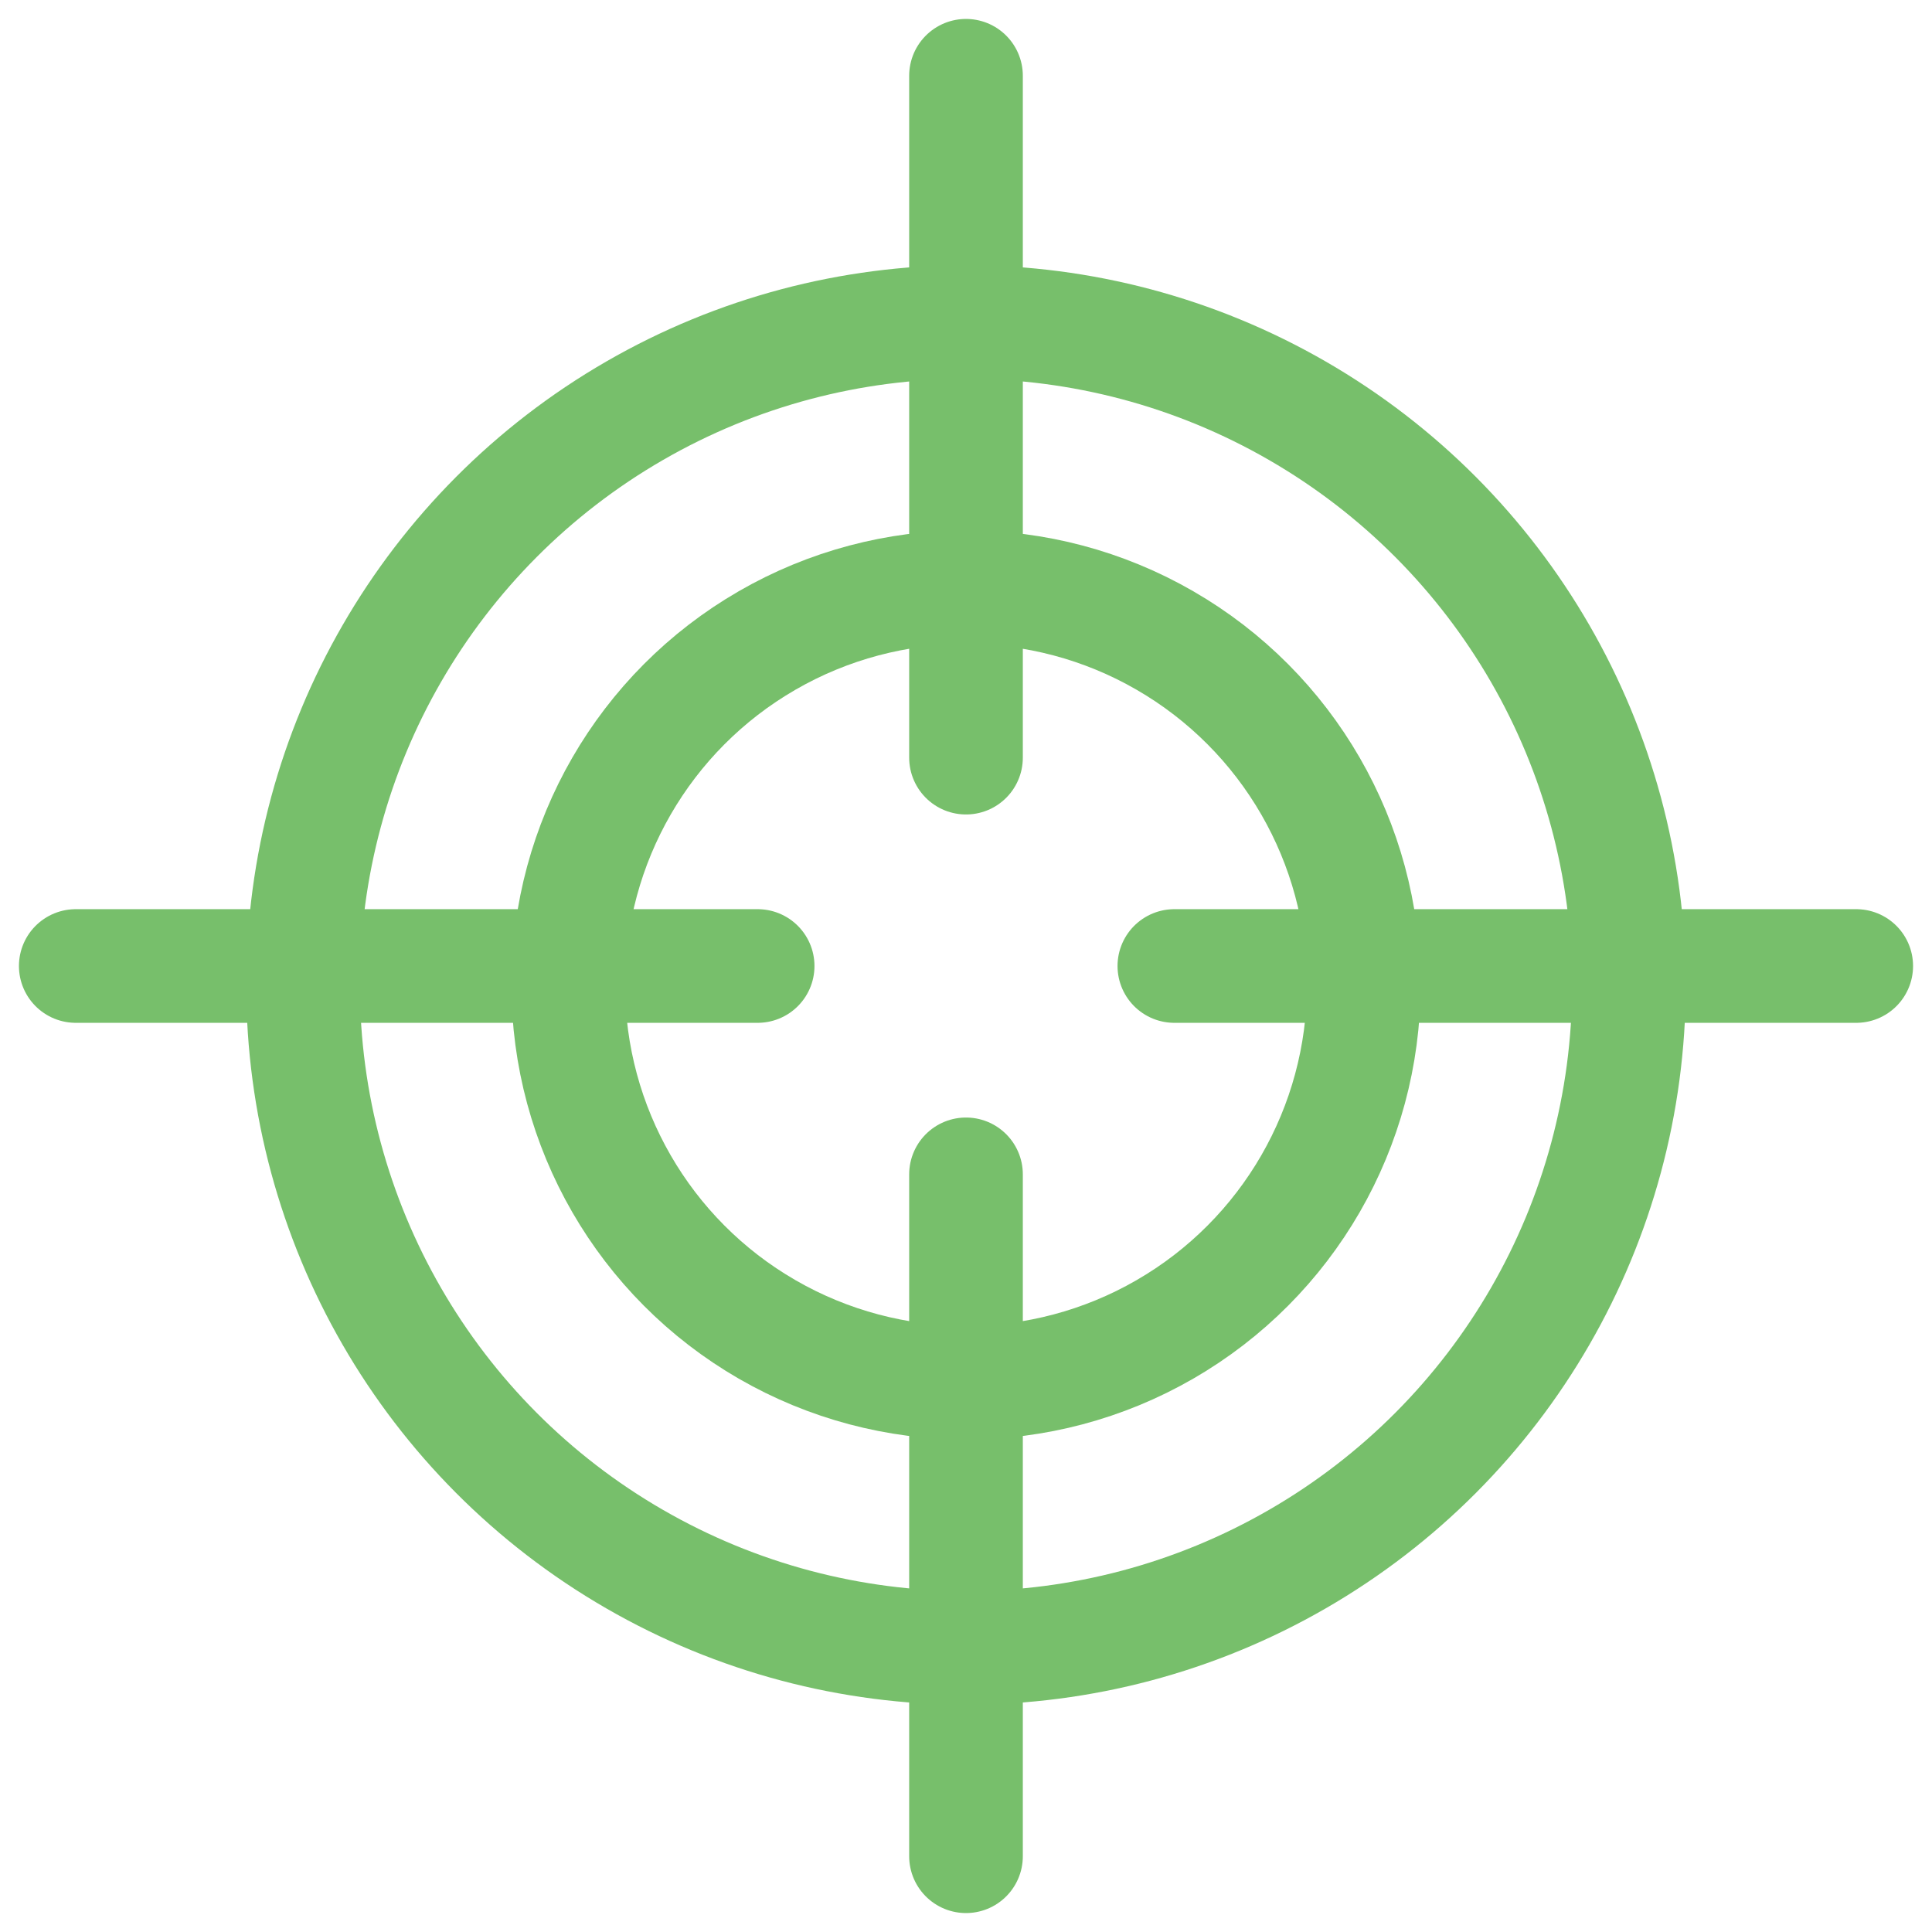
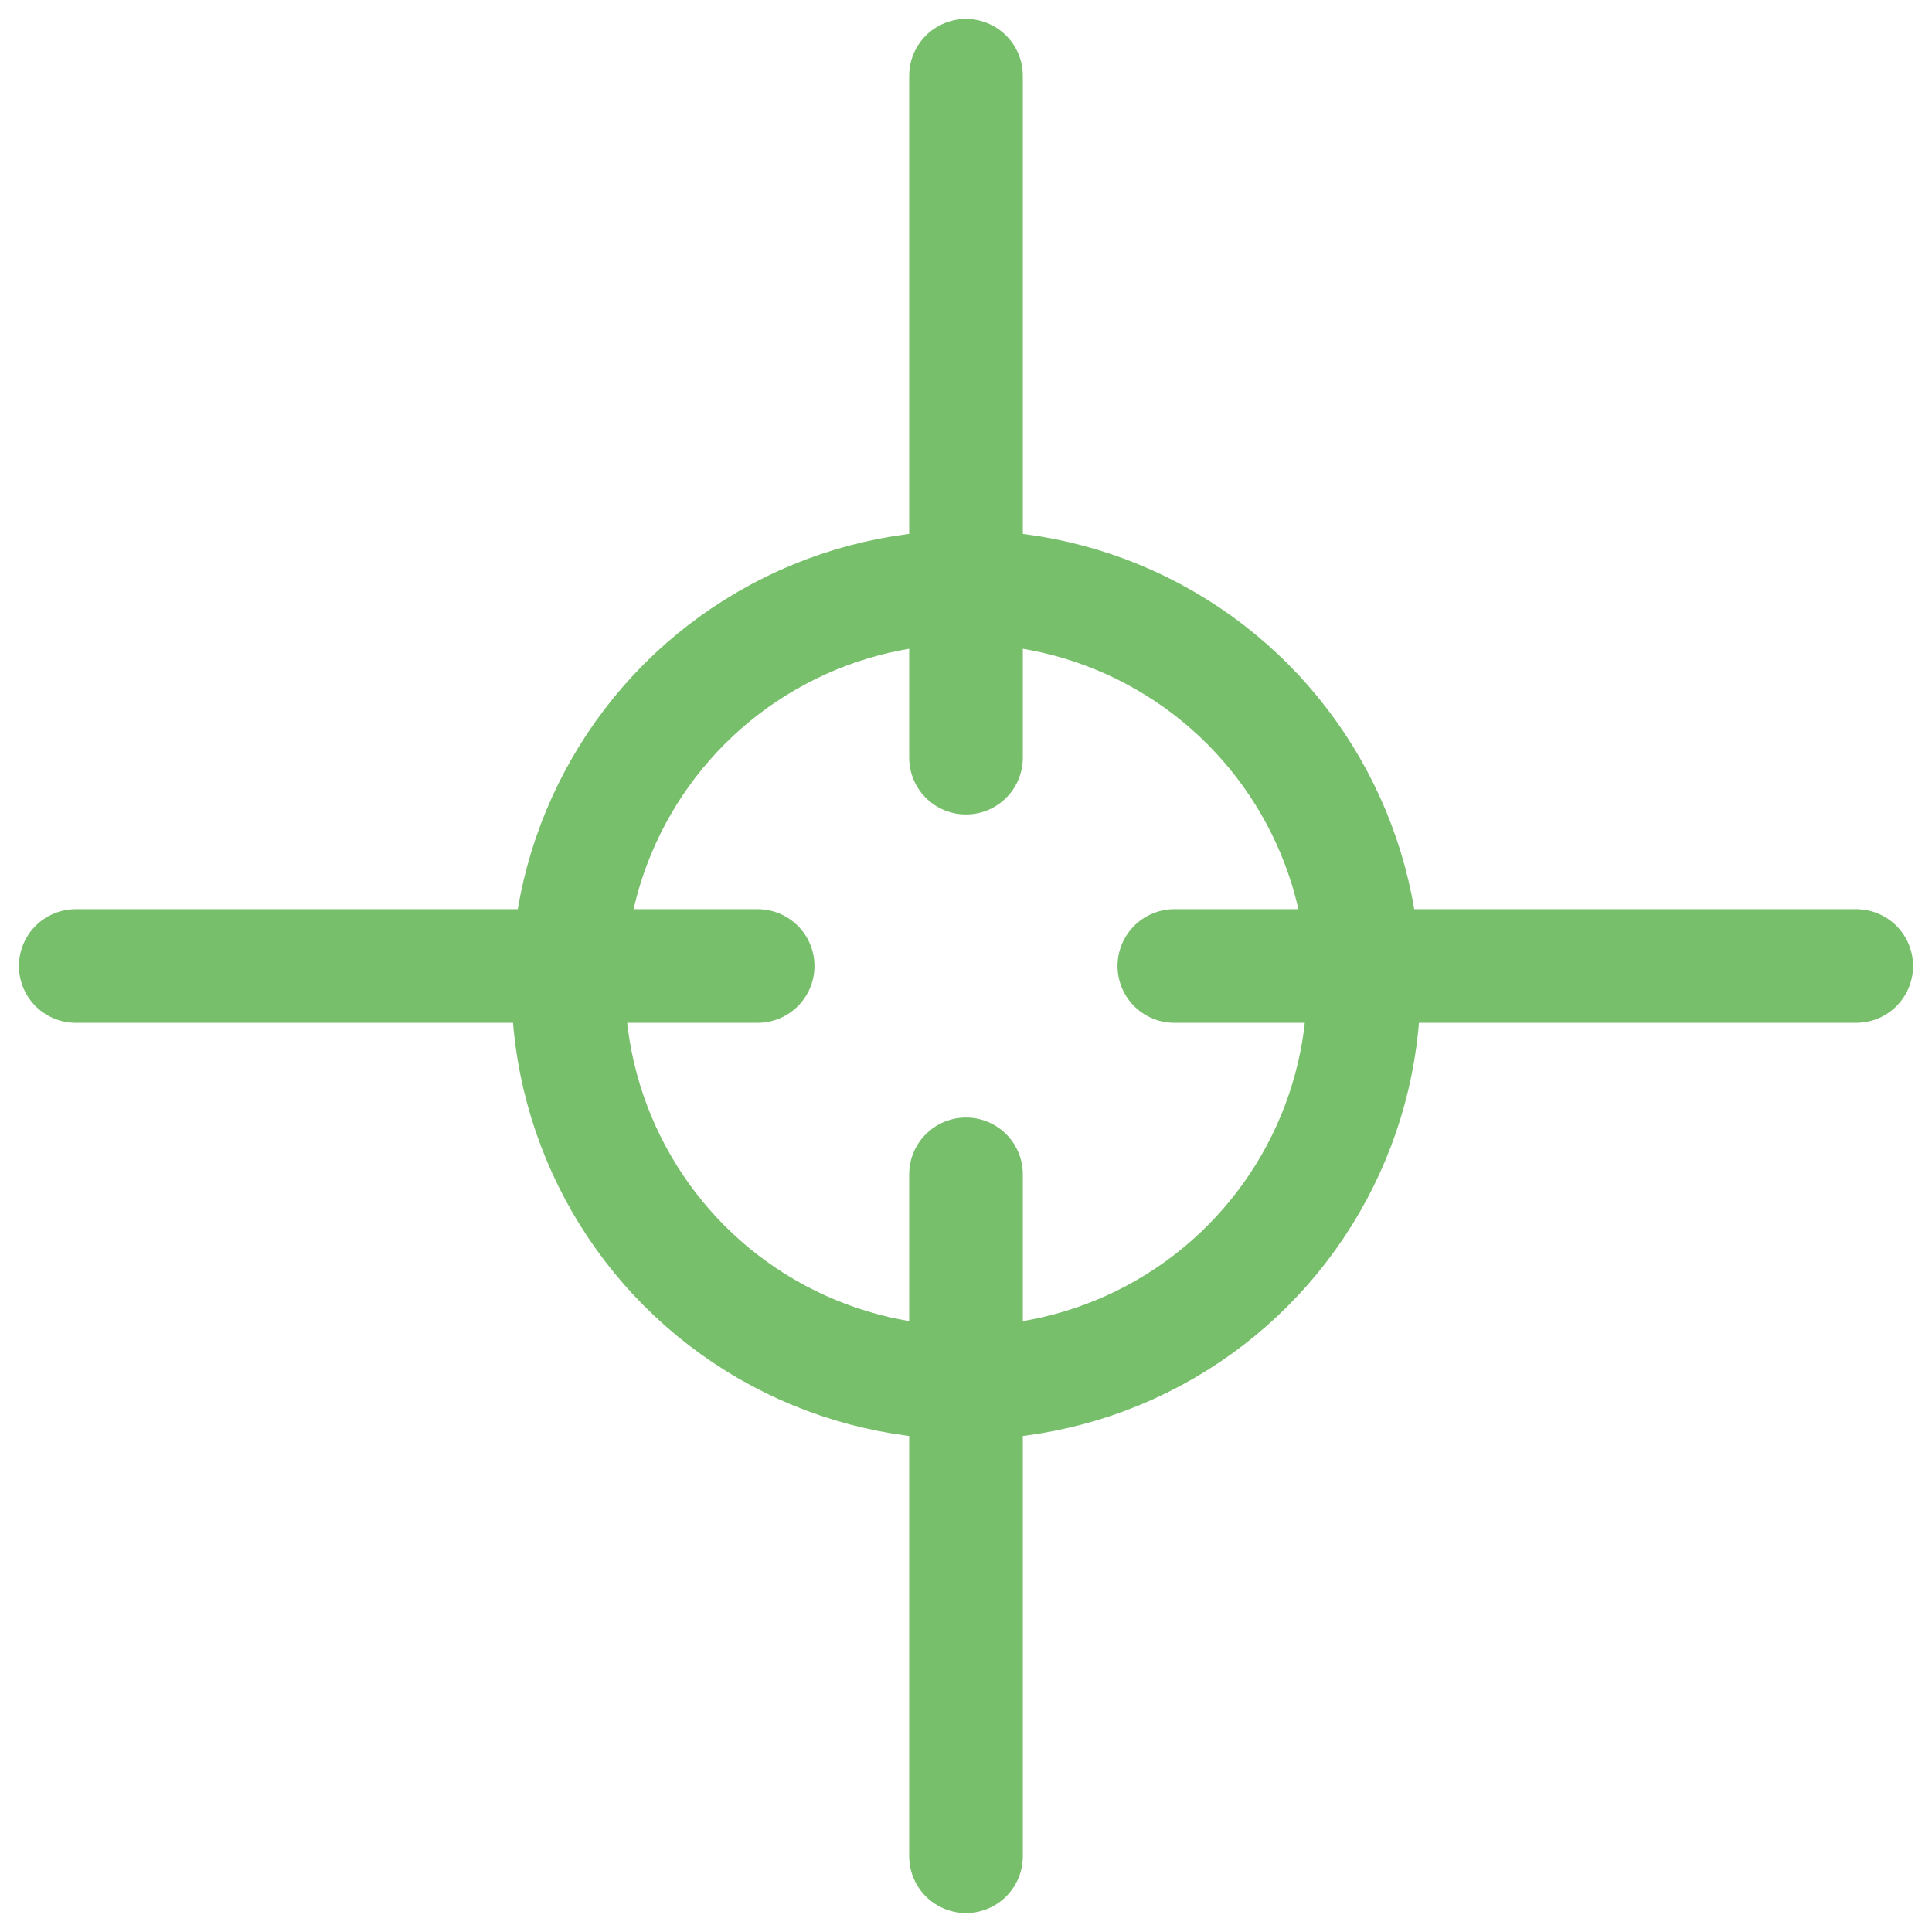
<svg xmlns="http://www.w3.org/2000/svg" width="51" height="51" viewBox="0 0 51 51" fill="none">
-   <circle cx="25.5" cy="26" r="17.5" stroke="#77BF6B" stroke-width="3" />
  <circle cx="25.5" cy="26" r="10.5" stroke="#77BF6B" stroke-width="3" />
  <path d="M25.5 2V20" stroke="#77BF6B" stroke-width="3" stroke-linecap="round" />
  <path d="M25.5 31V49" stroke="#77BF6B" stroke-width="3" stroke-linecap="round" />
  <path d="M49 25.5L31 25.5" stroke="#77BF6B" stroke-width="3" stroke-linecap="round" />
  <path d="M20 25.5L2 25.5" stroke="#77BF6B" stroke-width="3" stroke-linecap="round" />
</svg>